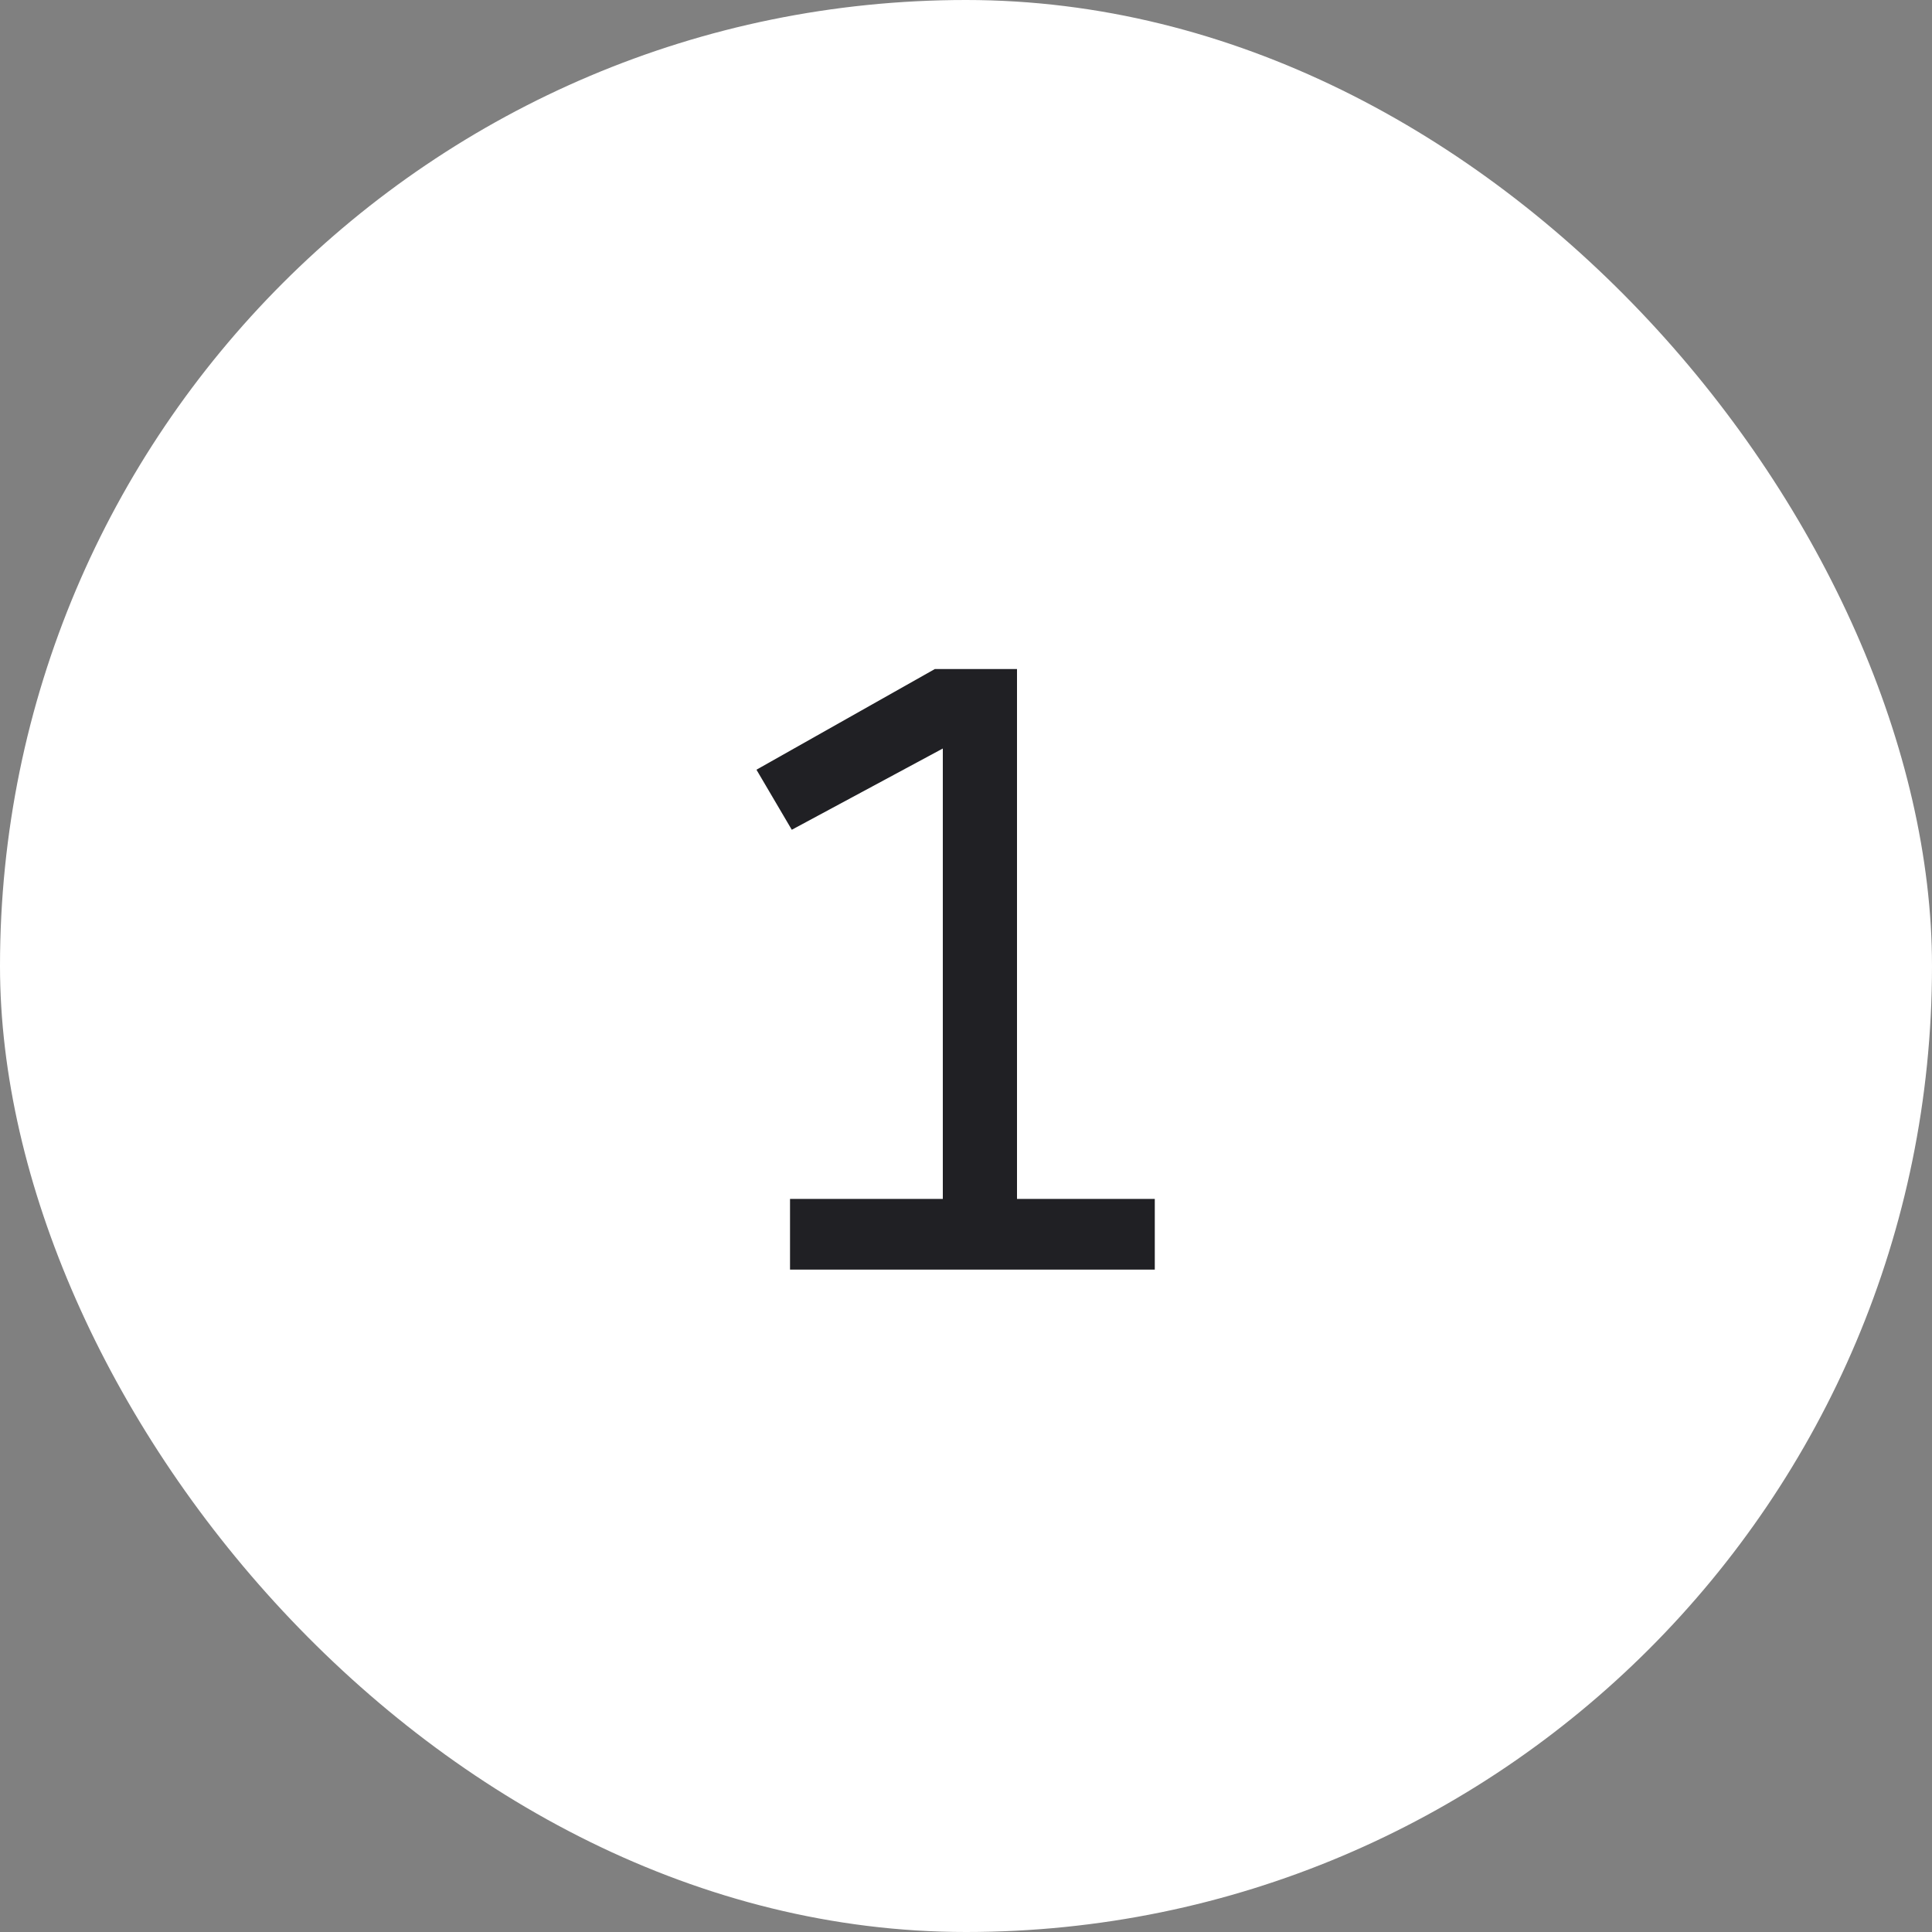
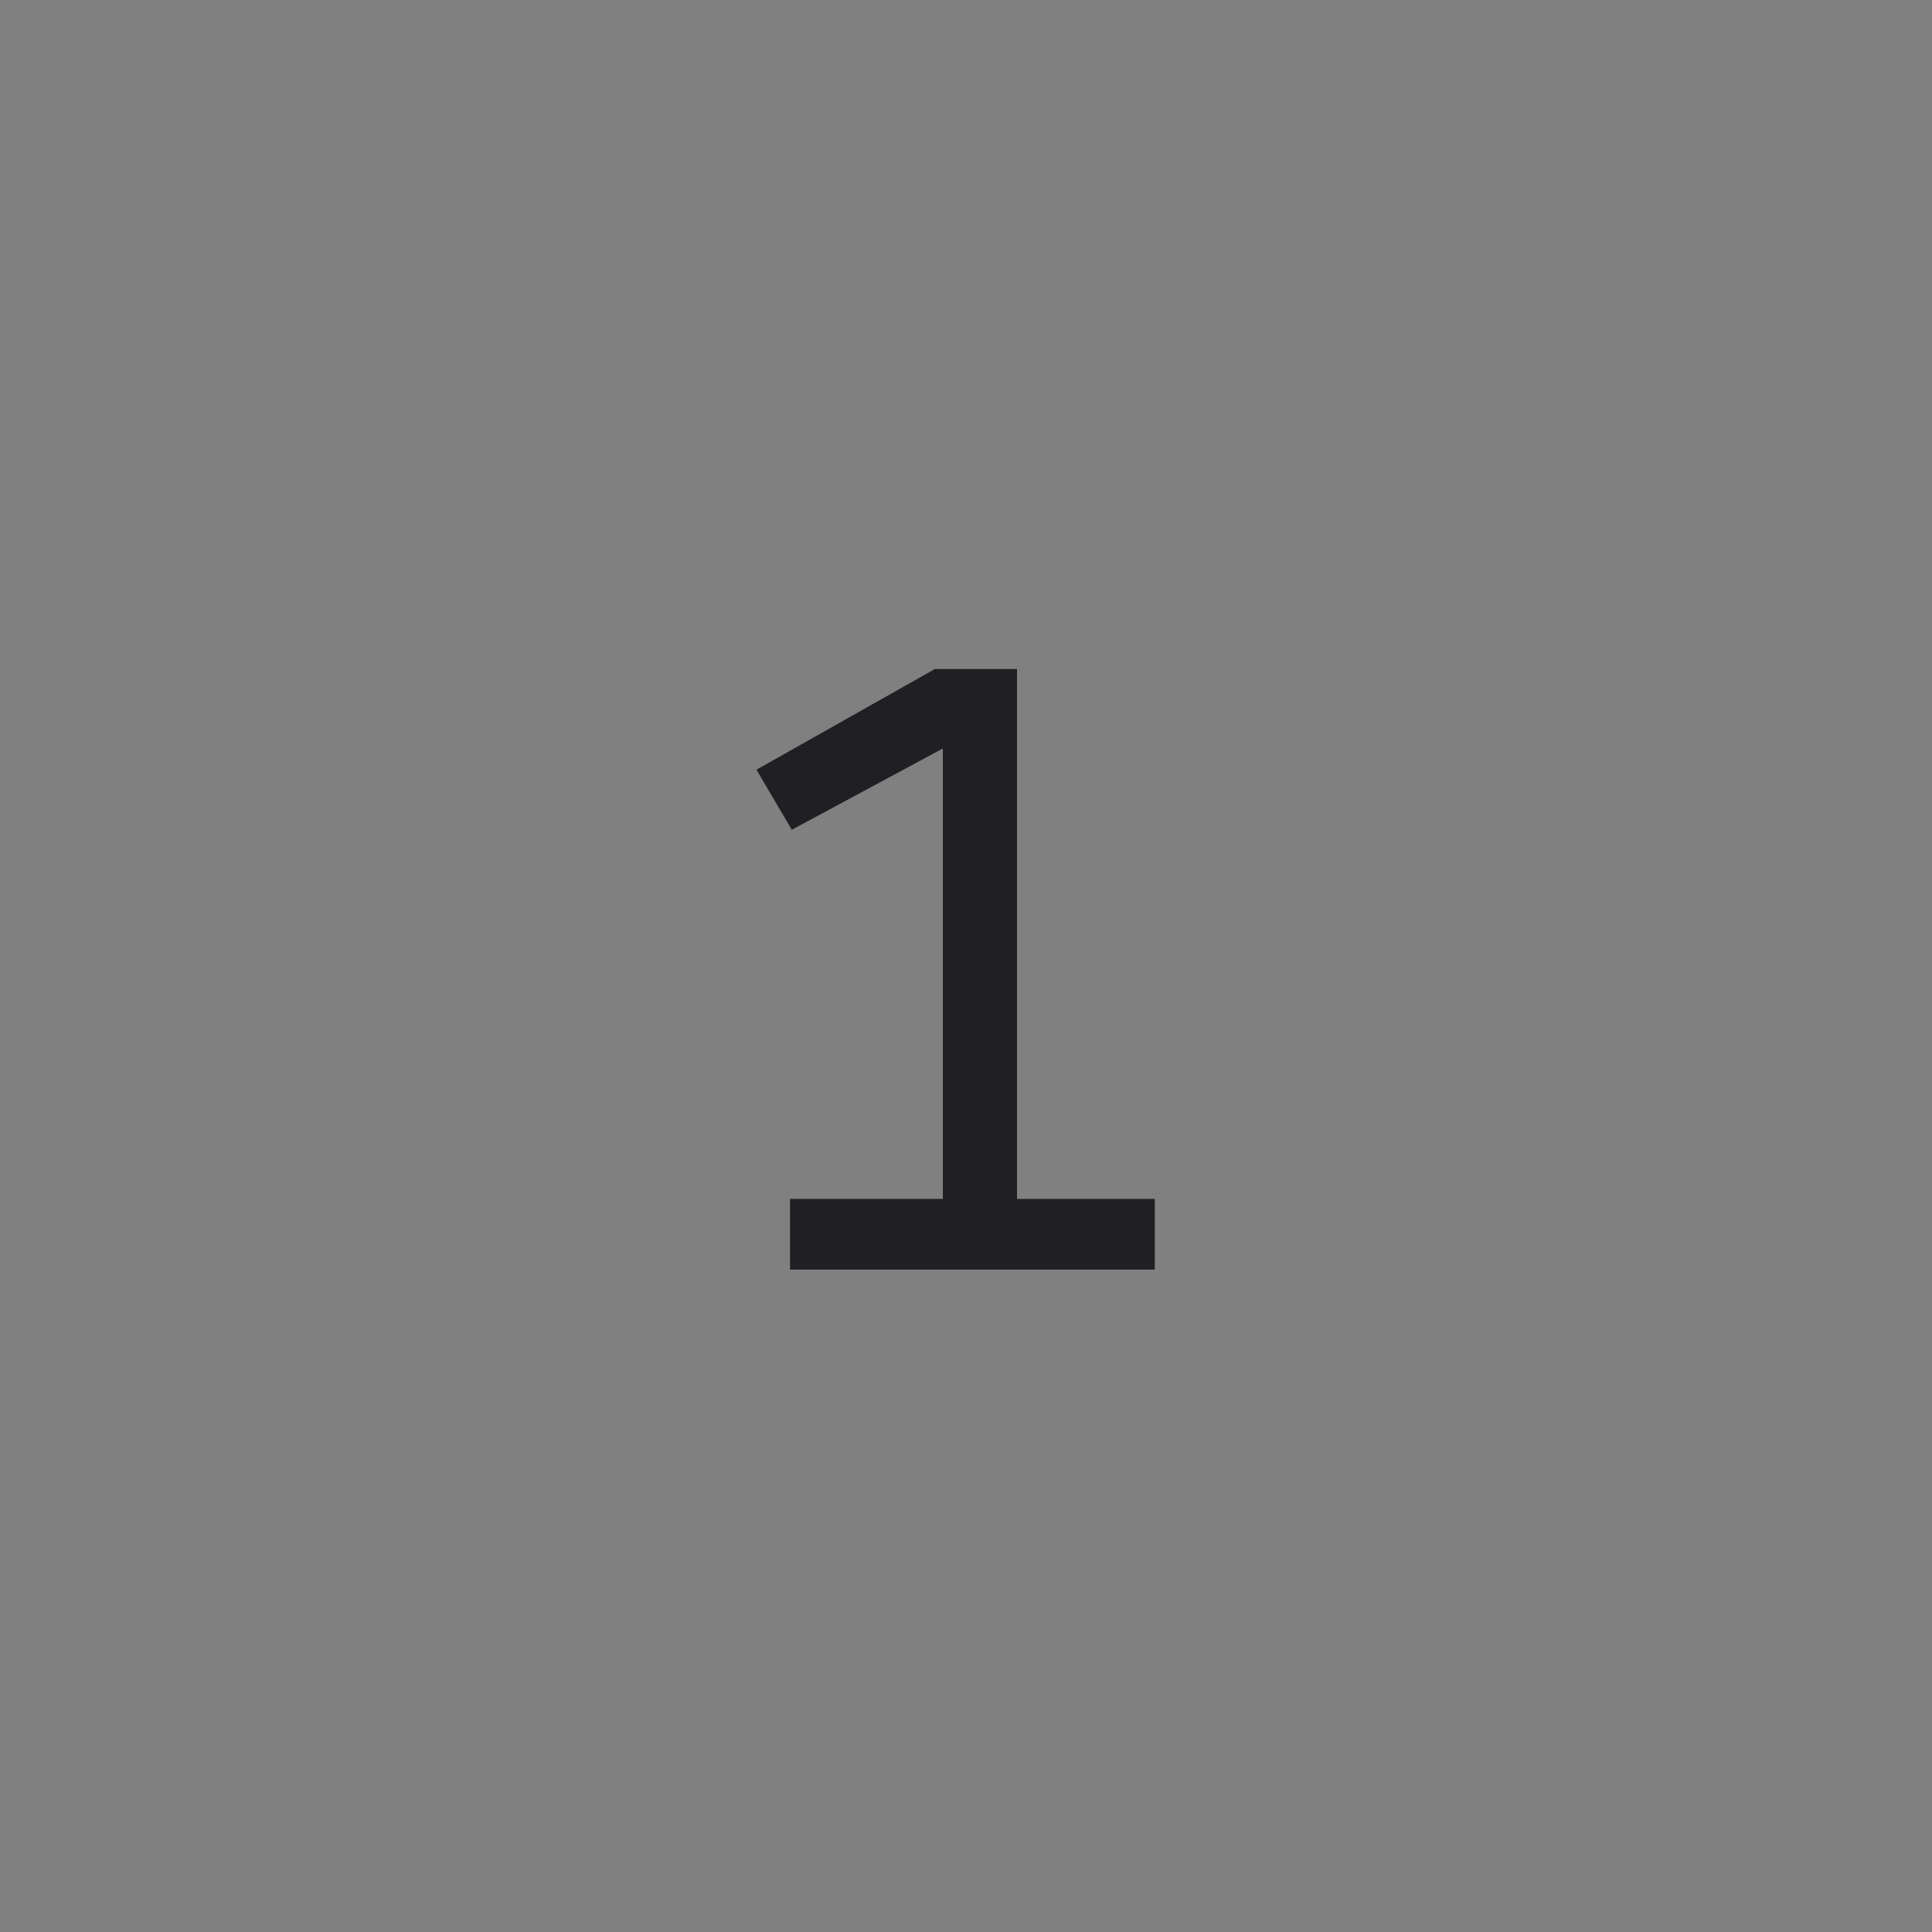
<svg xmlns="http://www.w3.org/2000/svg" width="35" height="35" viewBox="0 0 35 35" fill="none">
  <rect x="0" y="0" width="35" height="35" fill="#808080" stroke="none" />
-   <rect width="35" height="35" rx="17.5" fill="white" />
  <path d="M18.424 21.72H20.92V23H14.312V21.72H17.08V13.56L14.344 15.032L13.704 13.944L16.936 12.12H18.424V21.72Z" fill="#202024" />
</svg>